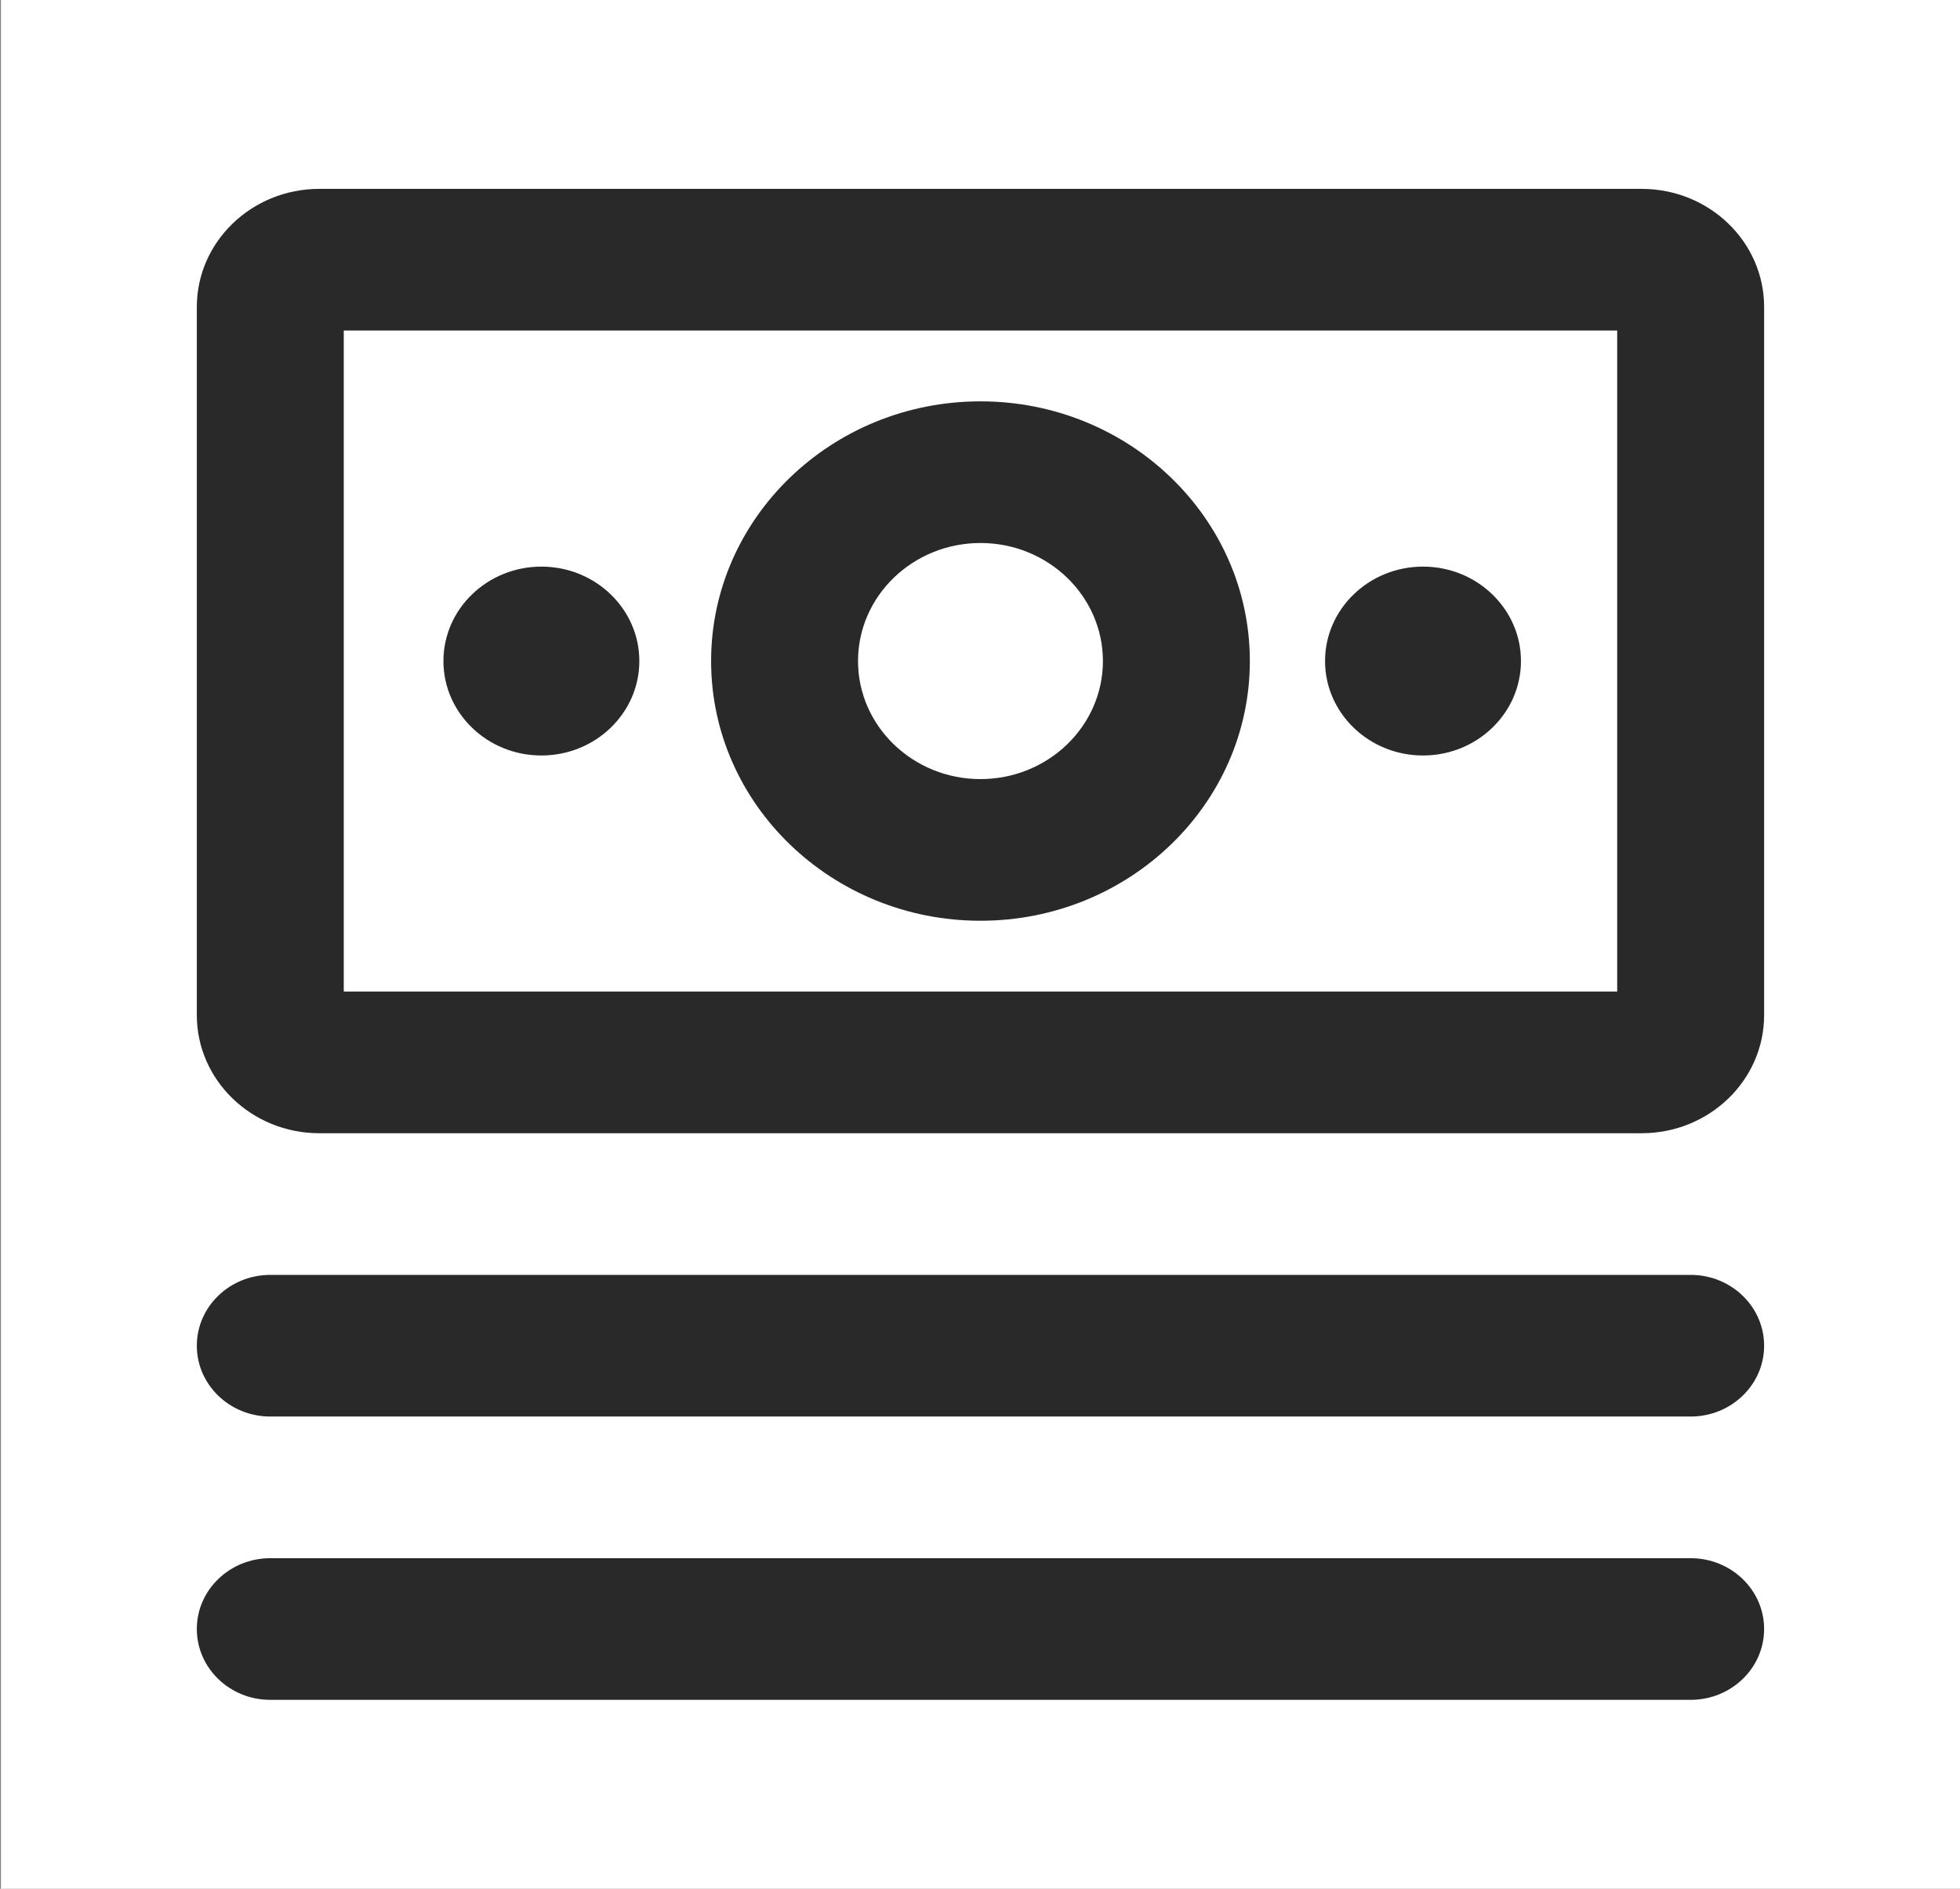
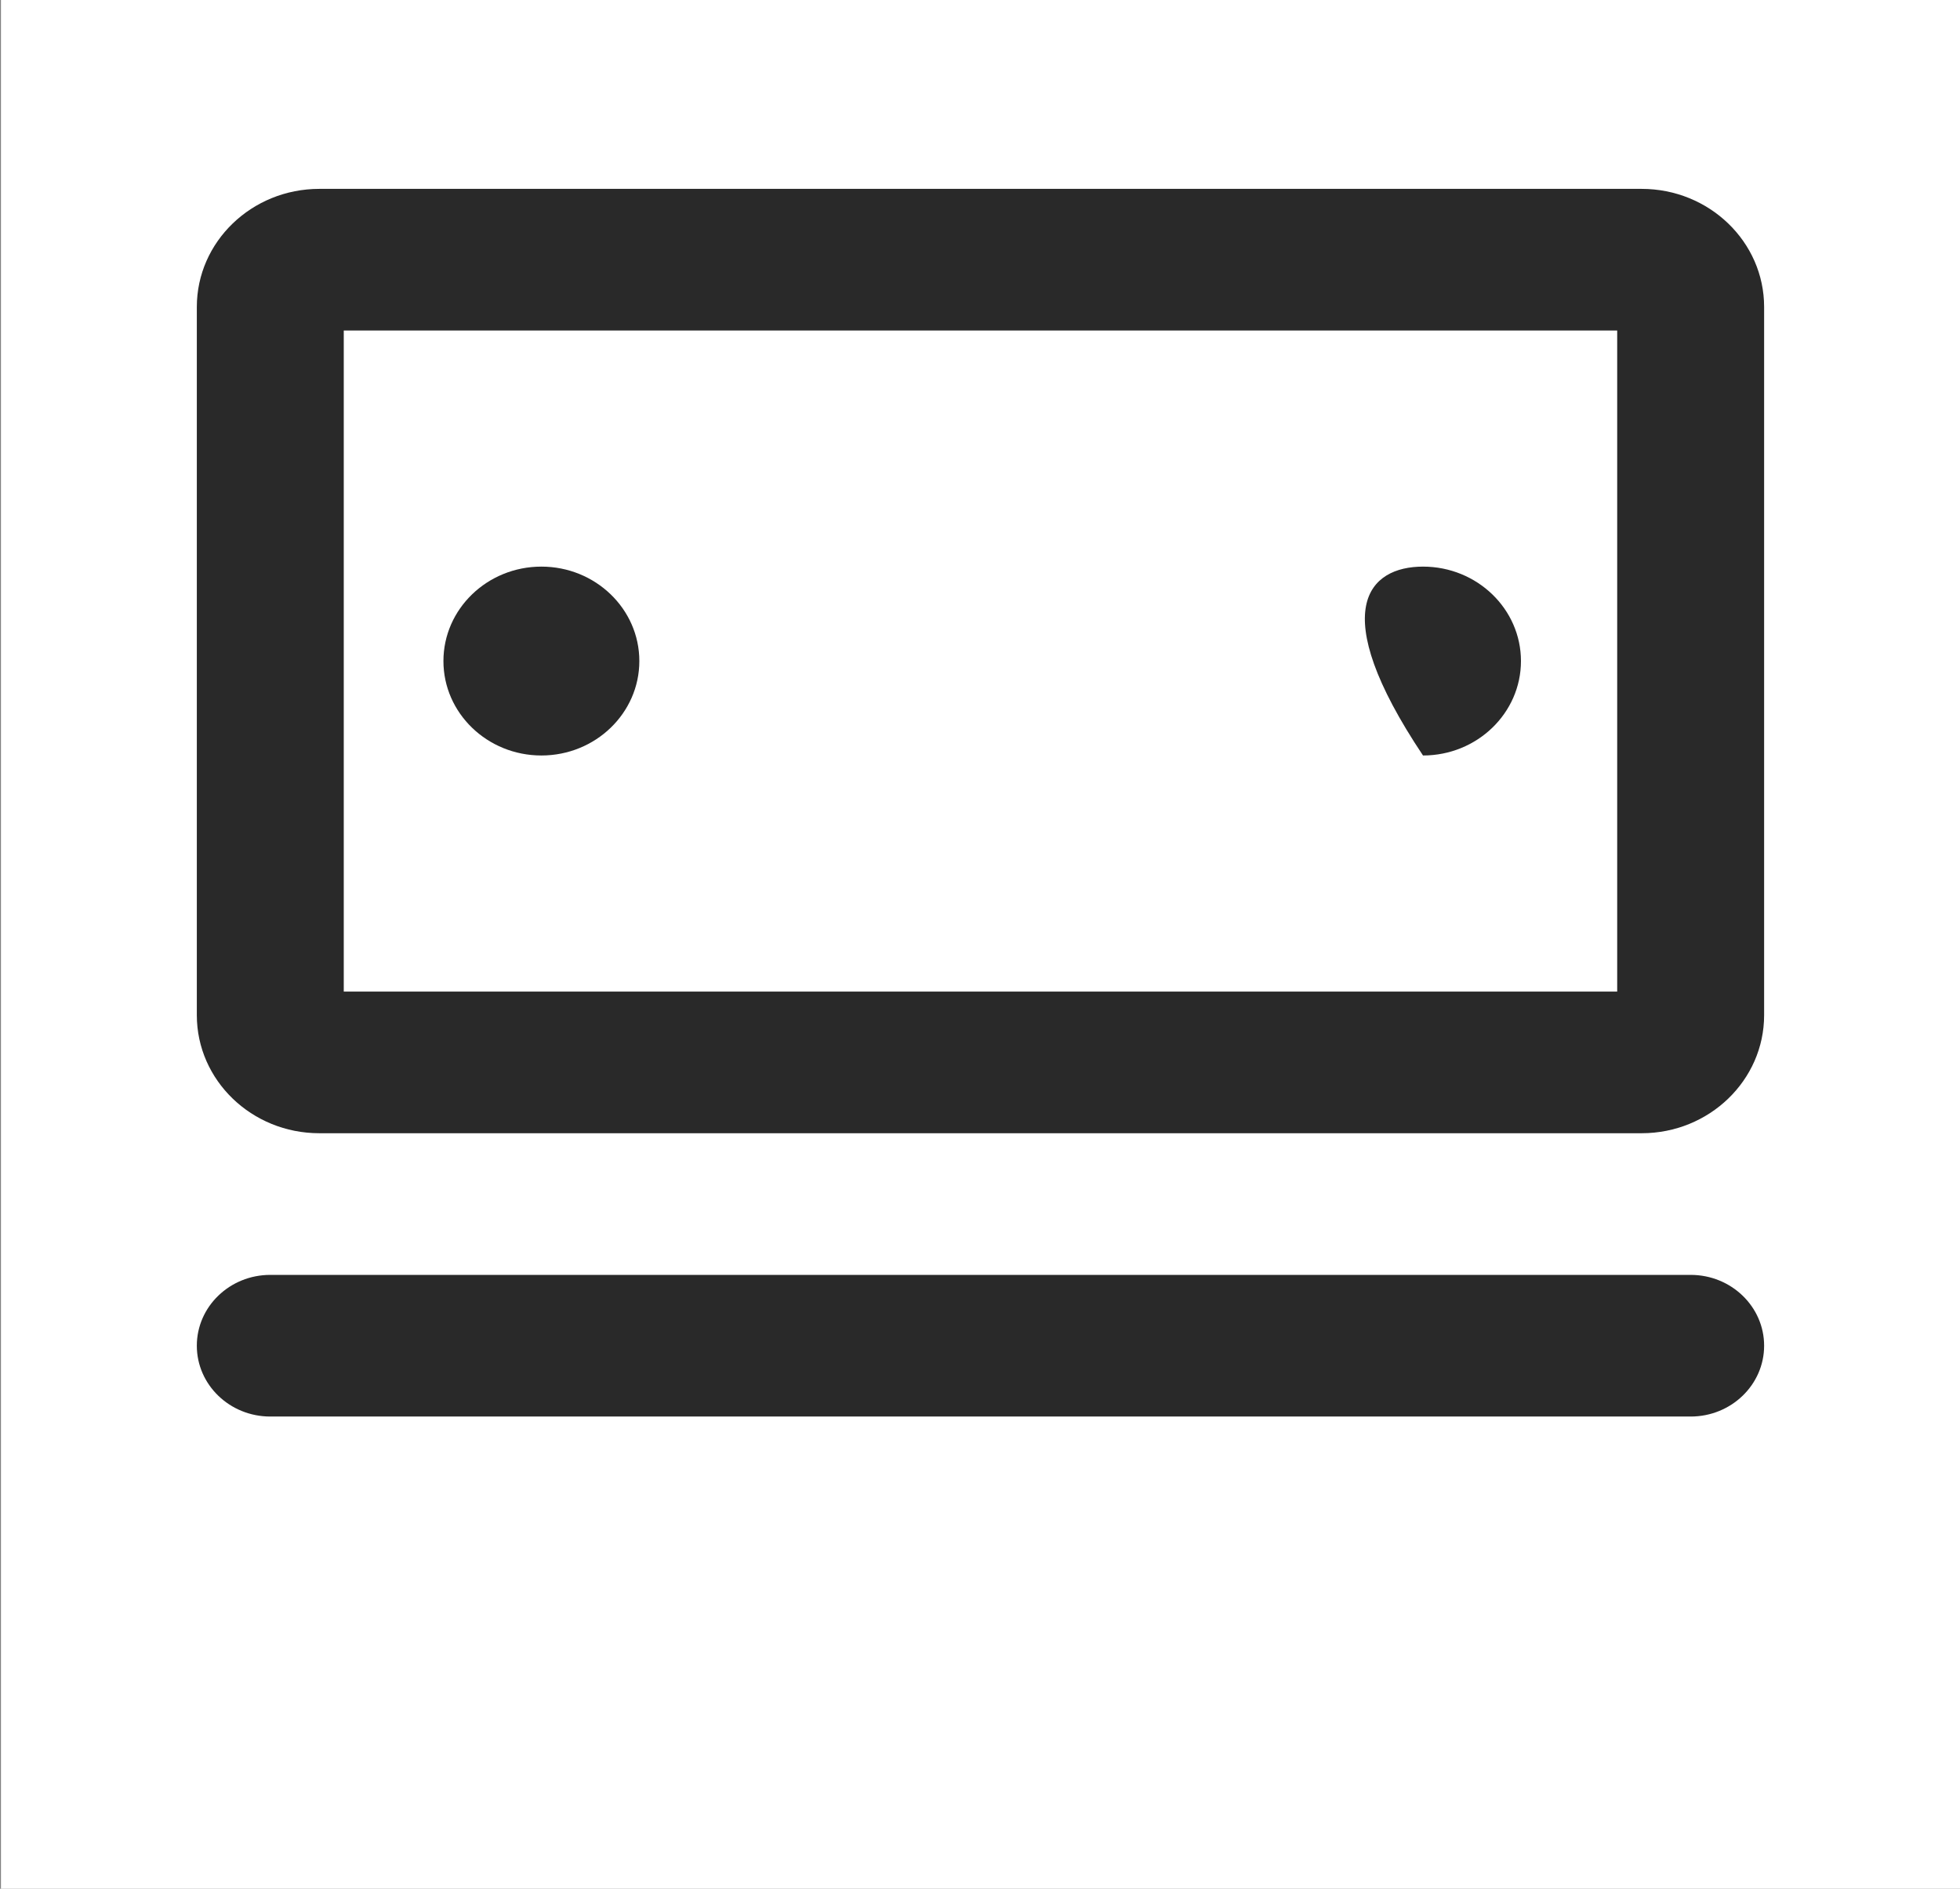
<svg xmlns="http://www.w3.org/2000/svg" width="83" height="80" viewBox="0 0 83 80" fill="none">
  <rect x="0" y="0" width="83" height="80" fill="#808080" stroke="none" />
  <g clip-path="url(#clip0_231_18698)">
    <rect width="82.96" height="80" transform="translate(0.04)" fill="white" />
    <path d="M69.52 48H13.52C10.66 48 8.335 45.758 8.335 43V13C8.335 10.242 10.66 8 13.52 8H69.52C72.38 8 74.705 10.242 74.705 13V43C74.705 45.758 72.38 48 69.52 48ZM14.557 42H68.483V14H14.557V42Z" fill="#292929" />
    <path d="M71.594 60H11.446C9.728 60 8.335 58.656 8.335 57C8.335 55.344 9.728 54 11.446 54H71.594C73.312 54 74.705 55.344 74.705 57C74.705 58.656 73.312 60 71.594 60Z" fill="#292929" />
-     <path d="M71.594 72H11.446C9.728 72 8.335 70.656 8.335 69C8.335 67.344 9.728 66 11.446 66H71.594C73.312 66 74.705 67.344 74.705 69C74.705 70.656 73.312 72 71.594 72Z" fill="#292929" />
-     <path d="M41.52 39C35.229 39 30.113 34.066 30.113 28C30.113 21.934 35.229 17 41.52 17C47.811 17 52.927 21.934 52.927 28C52.927 34.066 47.811 39 41.52 39ZM41.52 23C38.66 23 36.335 25.242 36.335 28C36.335 30.758 38.66 33 41.52 33C44.38 33 46.705 30.758 46.705 28C46.705 25.242 44.38 23 41.52 23Z" fill="#292929" />
-     <path d="M60.26 32C57.971 32 56.112 30.207 56.112 28C56.112 25.793 57.971 24 60.26 24C62.548 24 64.408 25.793 64.408 28C64.408 30.207 62.548 32 60.26 32Z" fill="#292929" />
+     <path d="M60.26 32C56.112 25.793 57.971 24 60.26 24C62.548 24 64.408 25.793 64.408 28C64.408 30.207 62.548 32 60.26 32Z" fill="#292929" />
    <path d="M22.926 32C20.637 32 18.778 30.207 18.778 28C18.778 25.793 20.637 24 22.926 24C25.215 24 27.074 25.793 27.074 28C27.074 30.207 25.215 32 22.926 32Z" fill="#292929" />
  </g>
  <defs>
    <clipPath id="clip0_231_18698">
      <rect width="82.96" height="80" fill="white" transform="translate(0.04)" />
    </clipPath>
  </defs>
</svg>